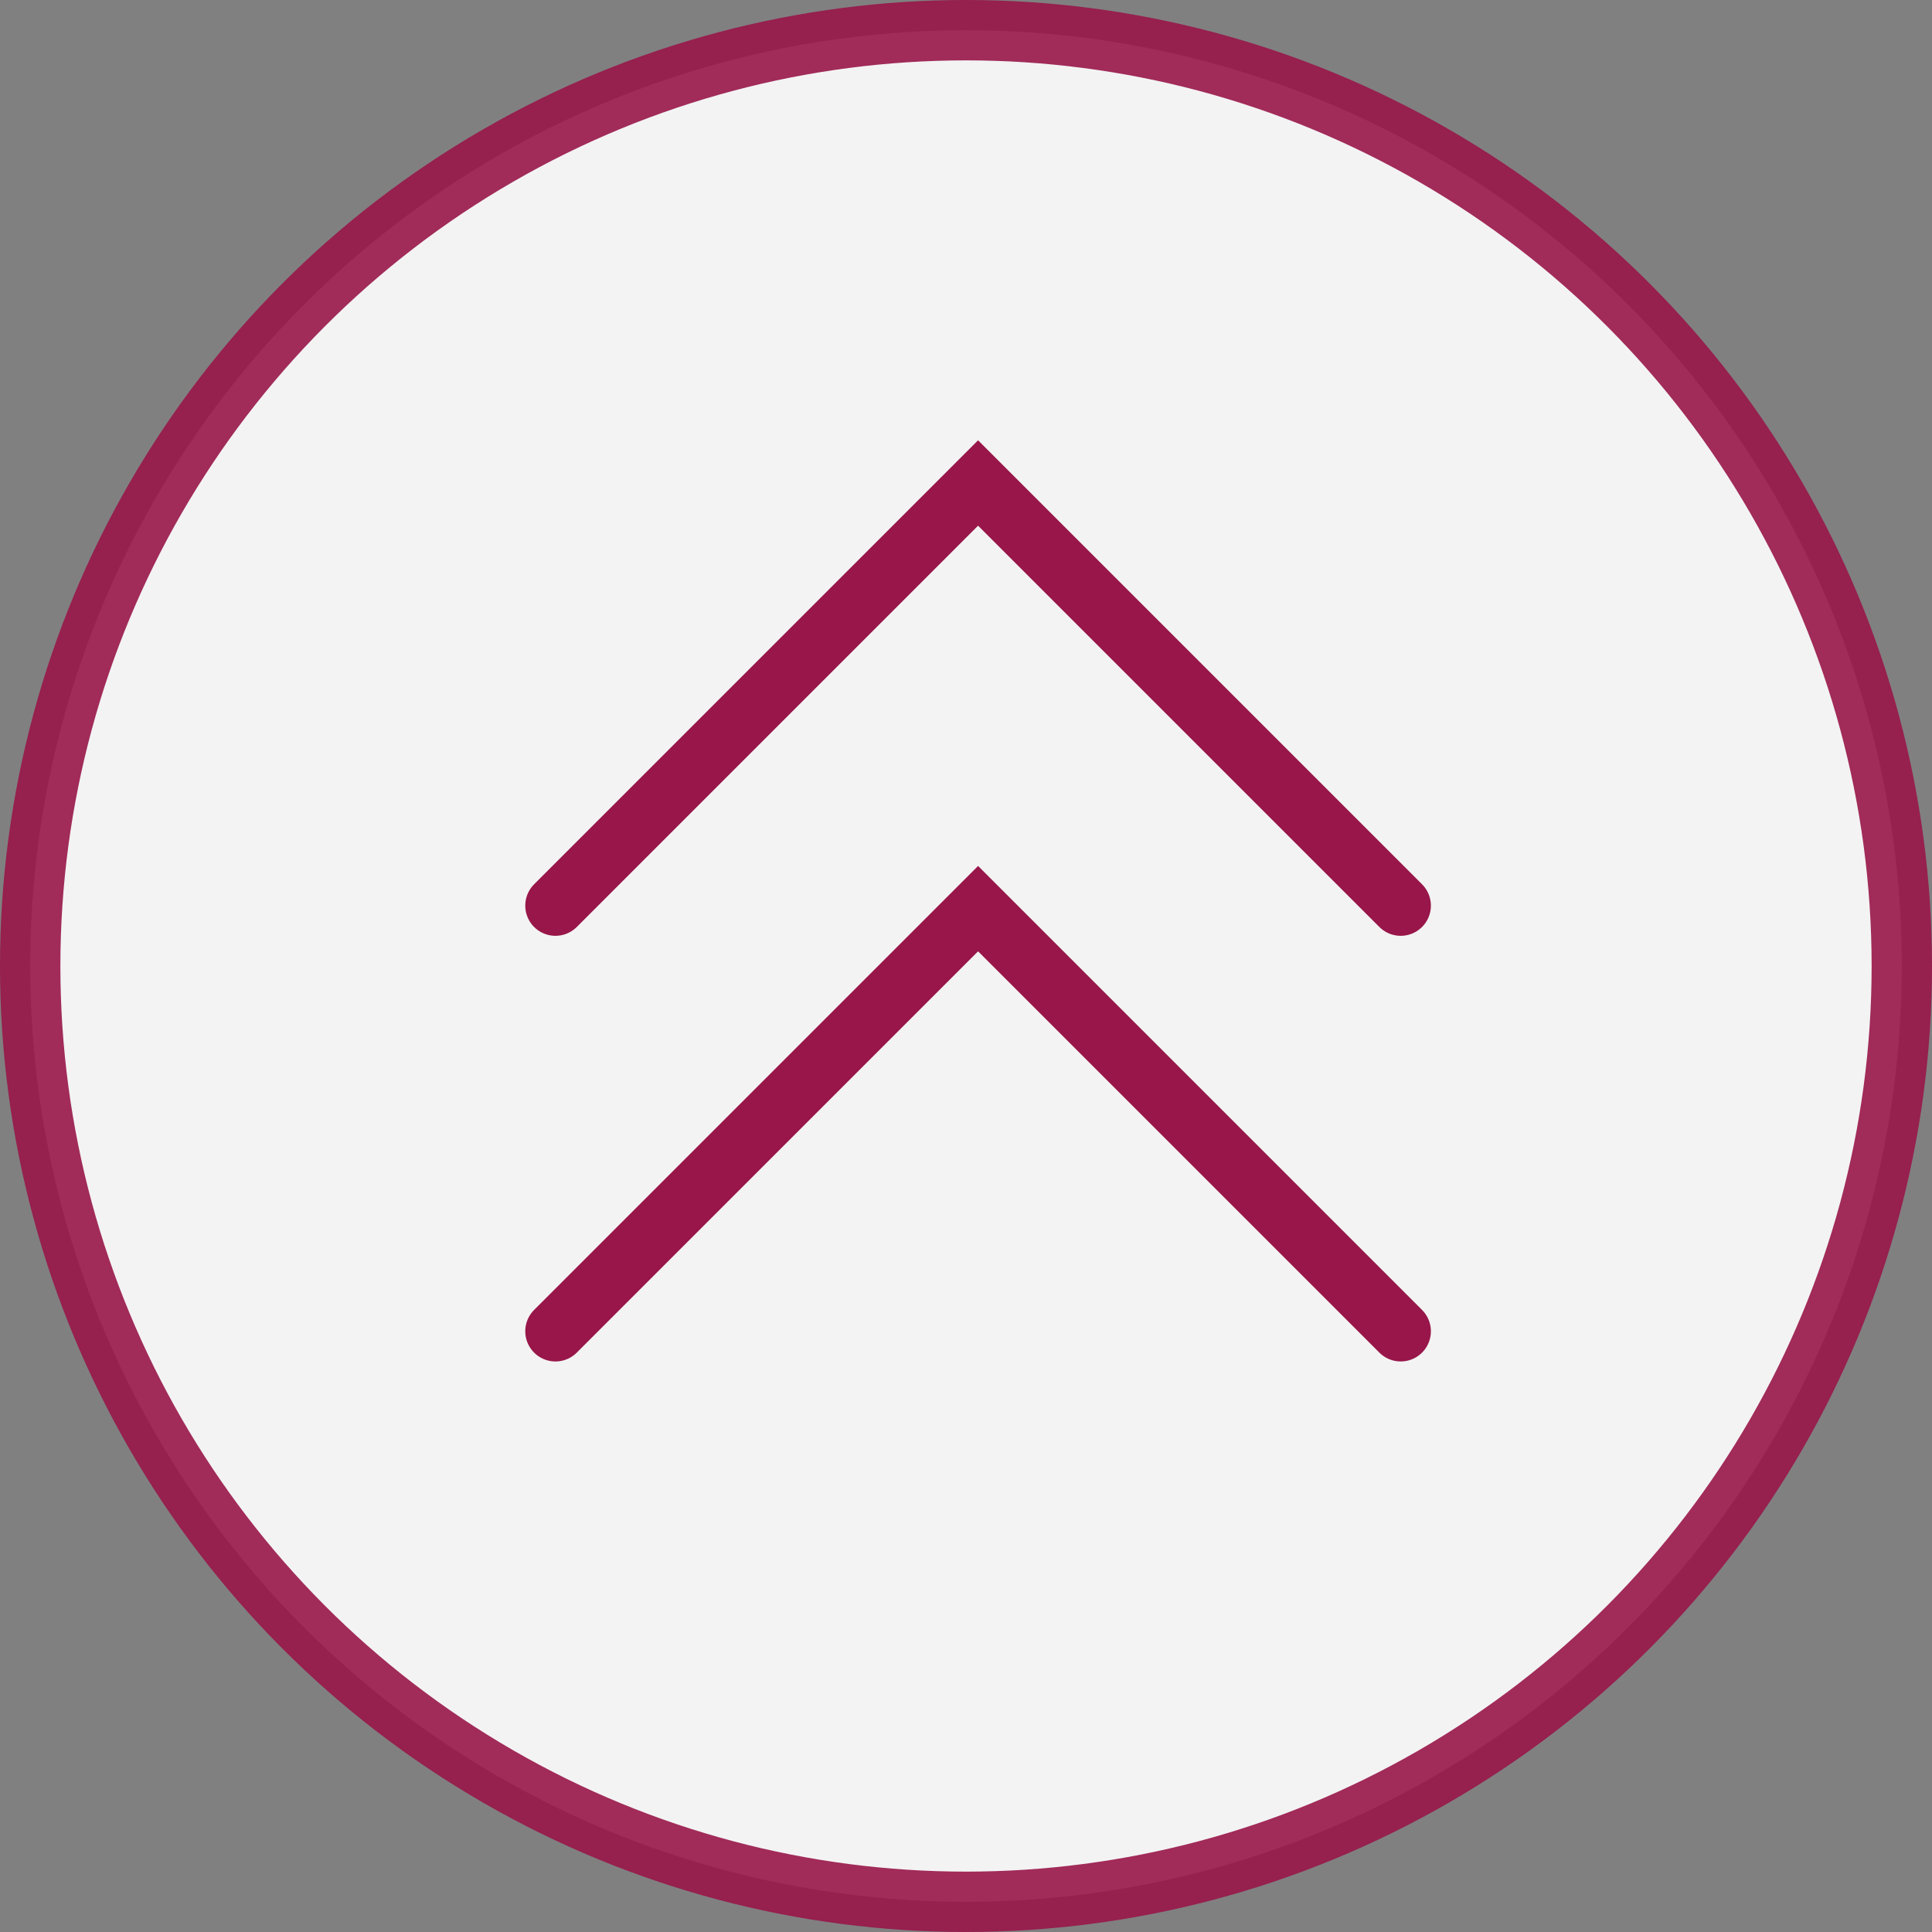
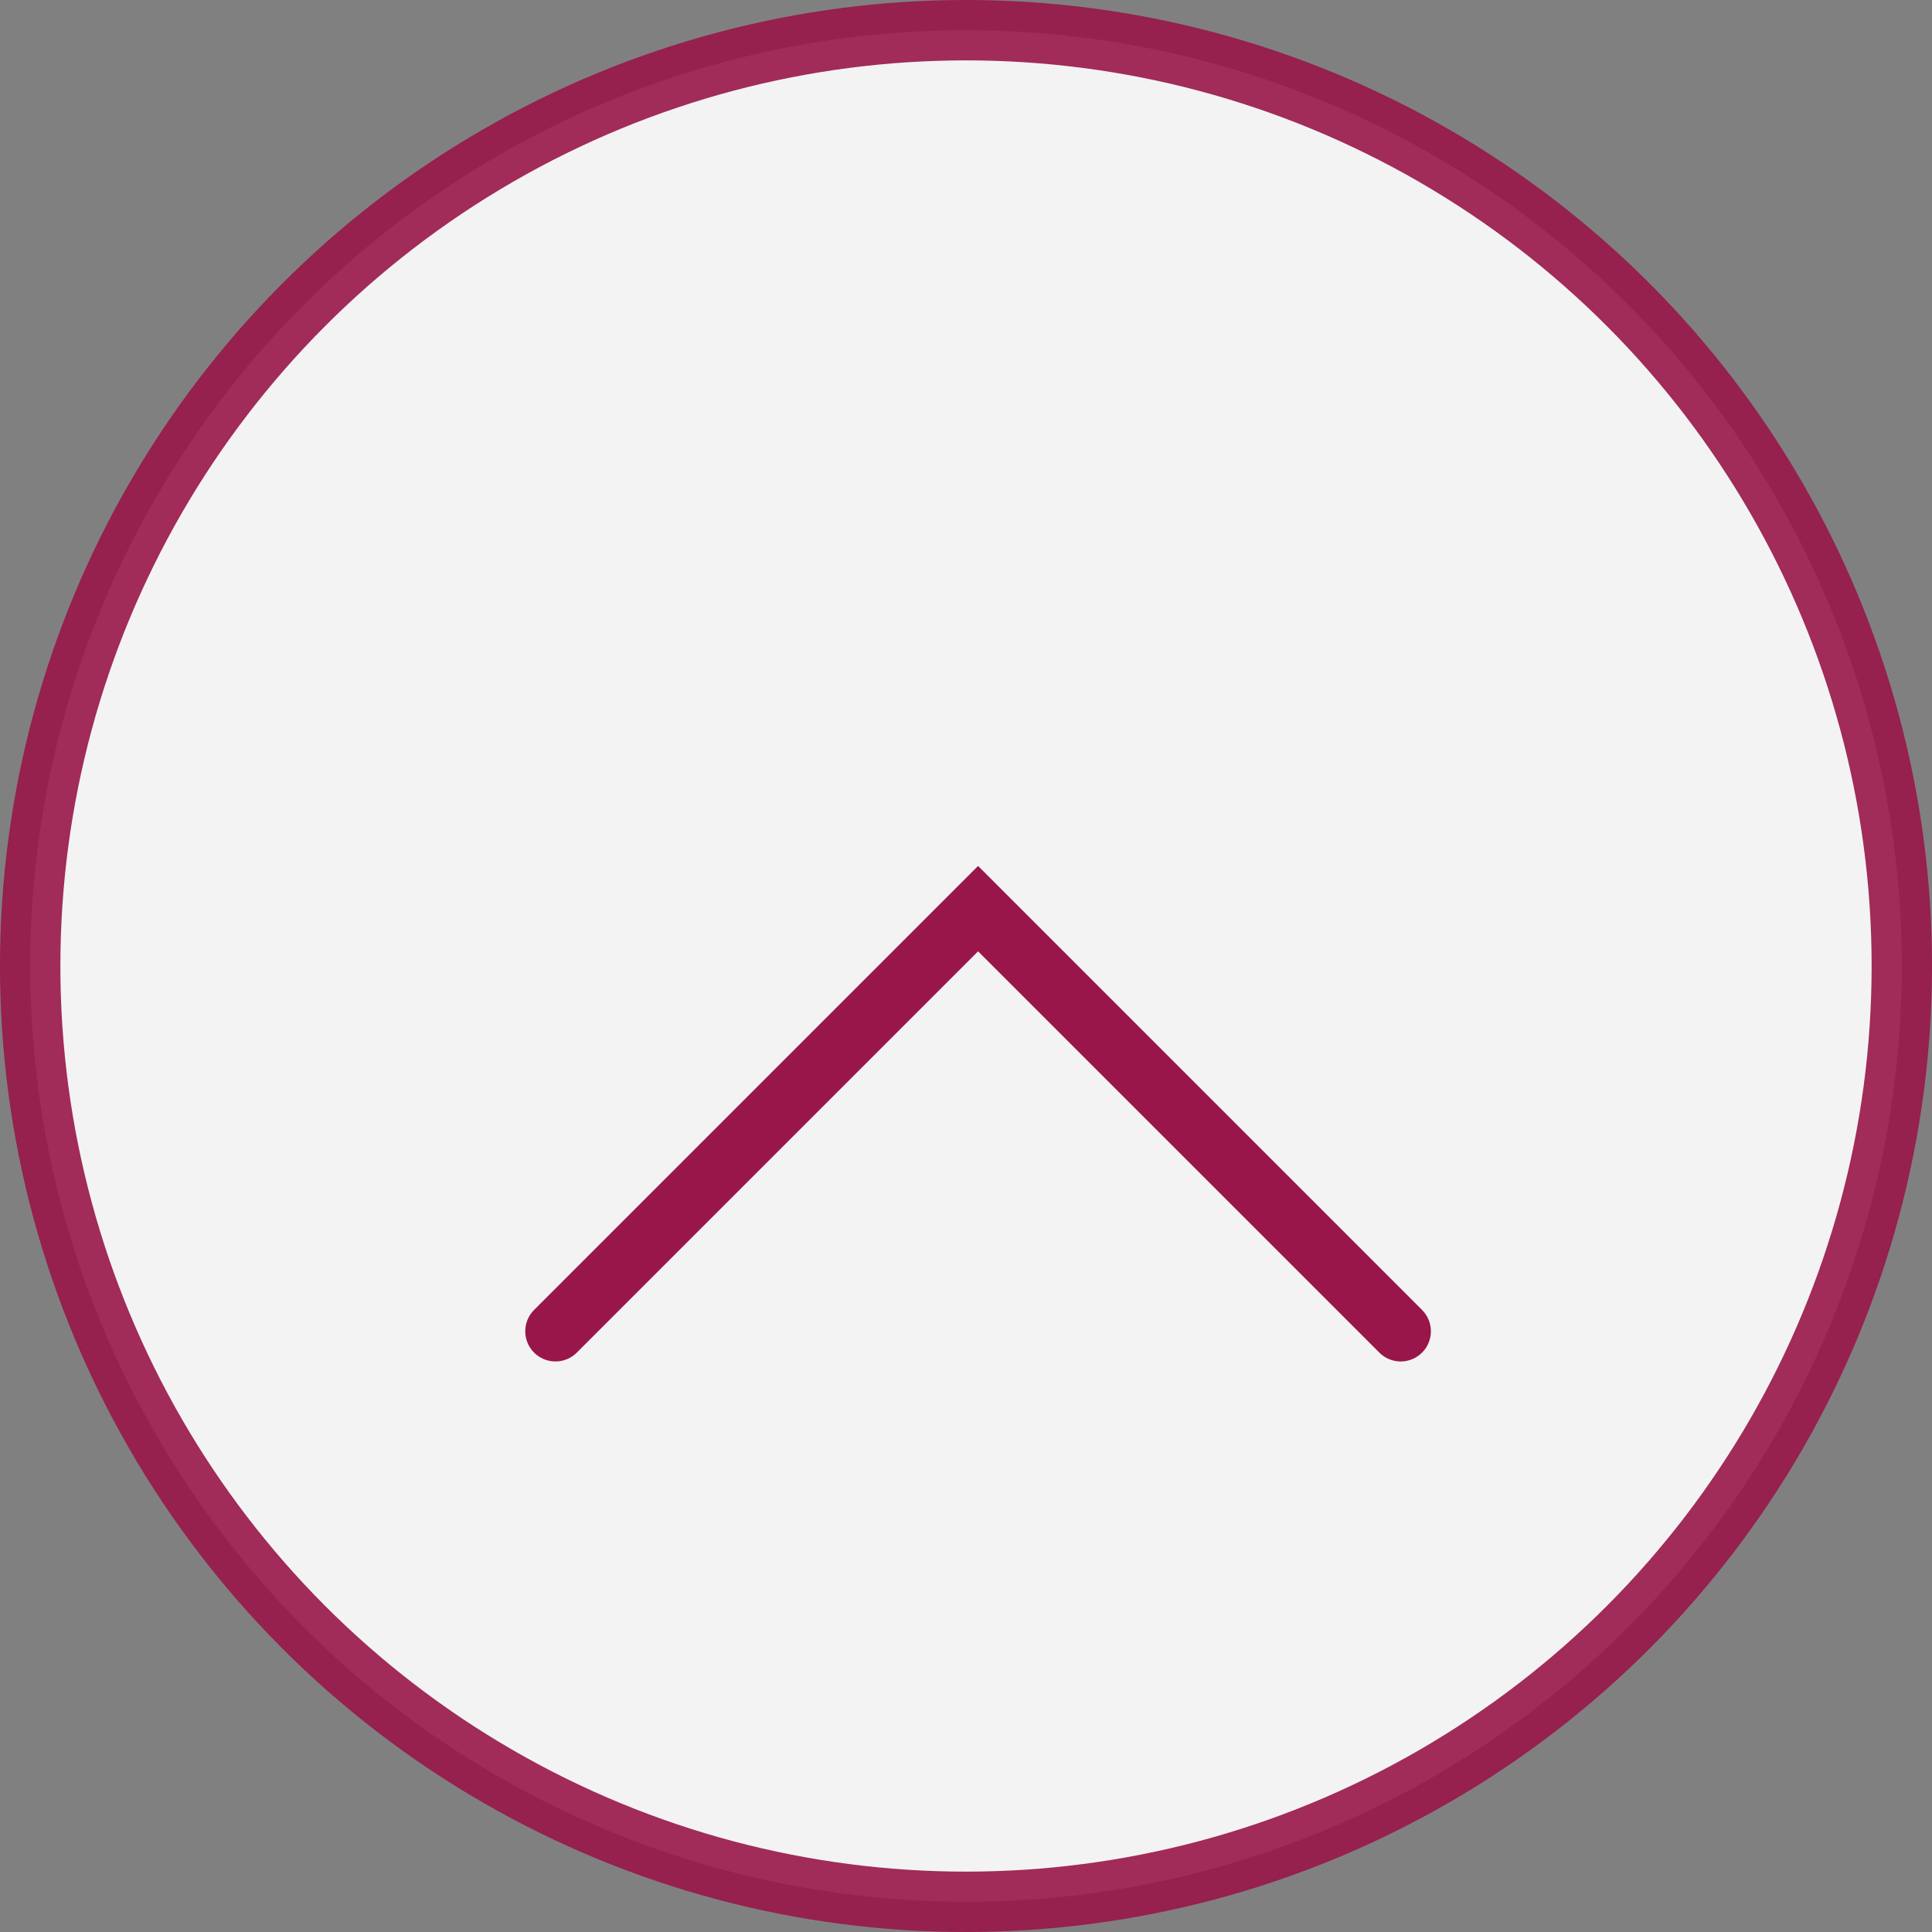
<svg xmlns="http://www.w3.org/2000/svg" version="1.1" viewBox="0 0 64 64">
  <rect x="0" y="0" width="64" height="64" fill="#808080" stroke="none" />
  <defs>
    <style>
      .cls-1 {
        fill: none;
        stroke-linecap: round;
      }

      .cls-1, .cls-2 {
        stroke: #981649;
        stroke-width: 2px;
      }

      .cls-2 {
        fill: #fff;
        isolation: isolate;
        opacity: .9;
      }
    </style>
  </defs>
  <g>
    <g id="Capa_1">
      <g id="Capa_1-2" data-name="Capa_1">
        <circle class="cls-2" cx="32" cy="32" r="31" />
-         <path class="cls-1" d="M18.4,30l14-14,14,14" />
        <path class="cls-1" d="M18.4,44.1l14-14,14,14" />
      </g>
    </g>
  </g>
</svg>